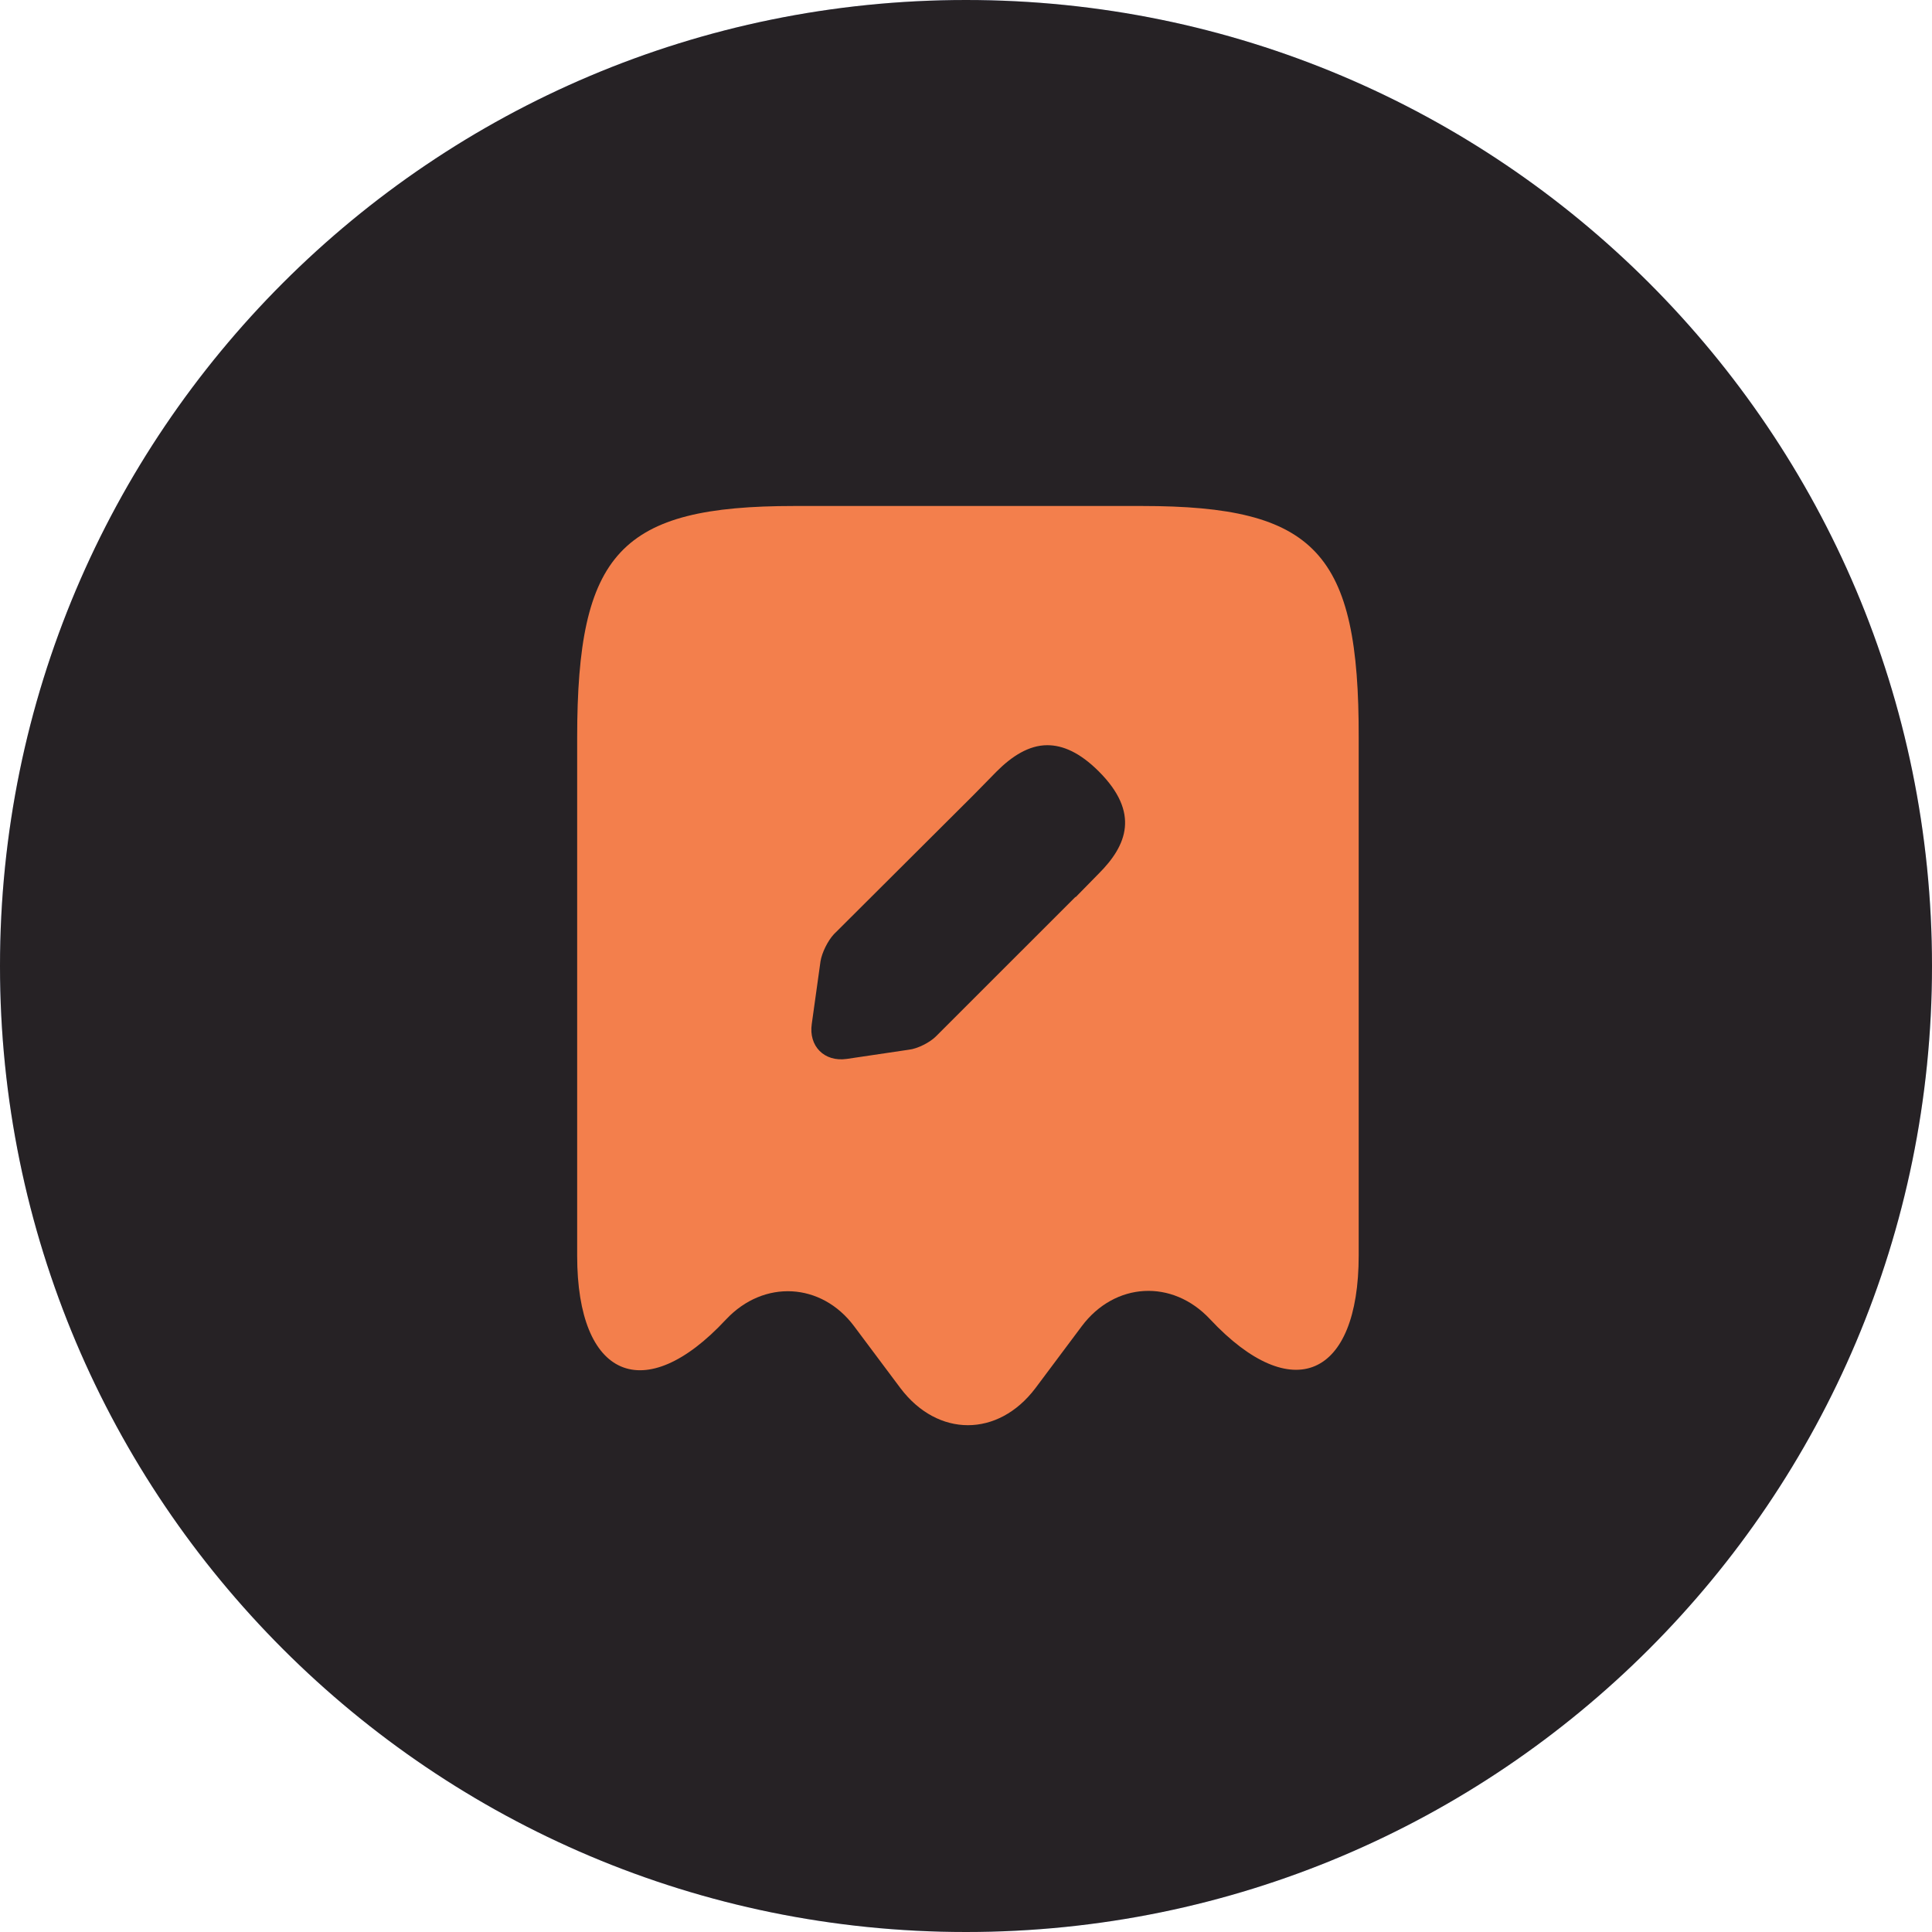
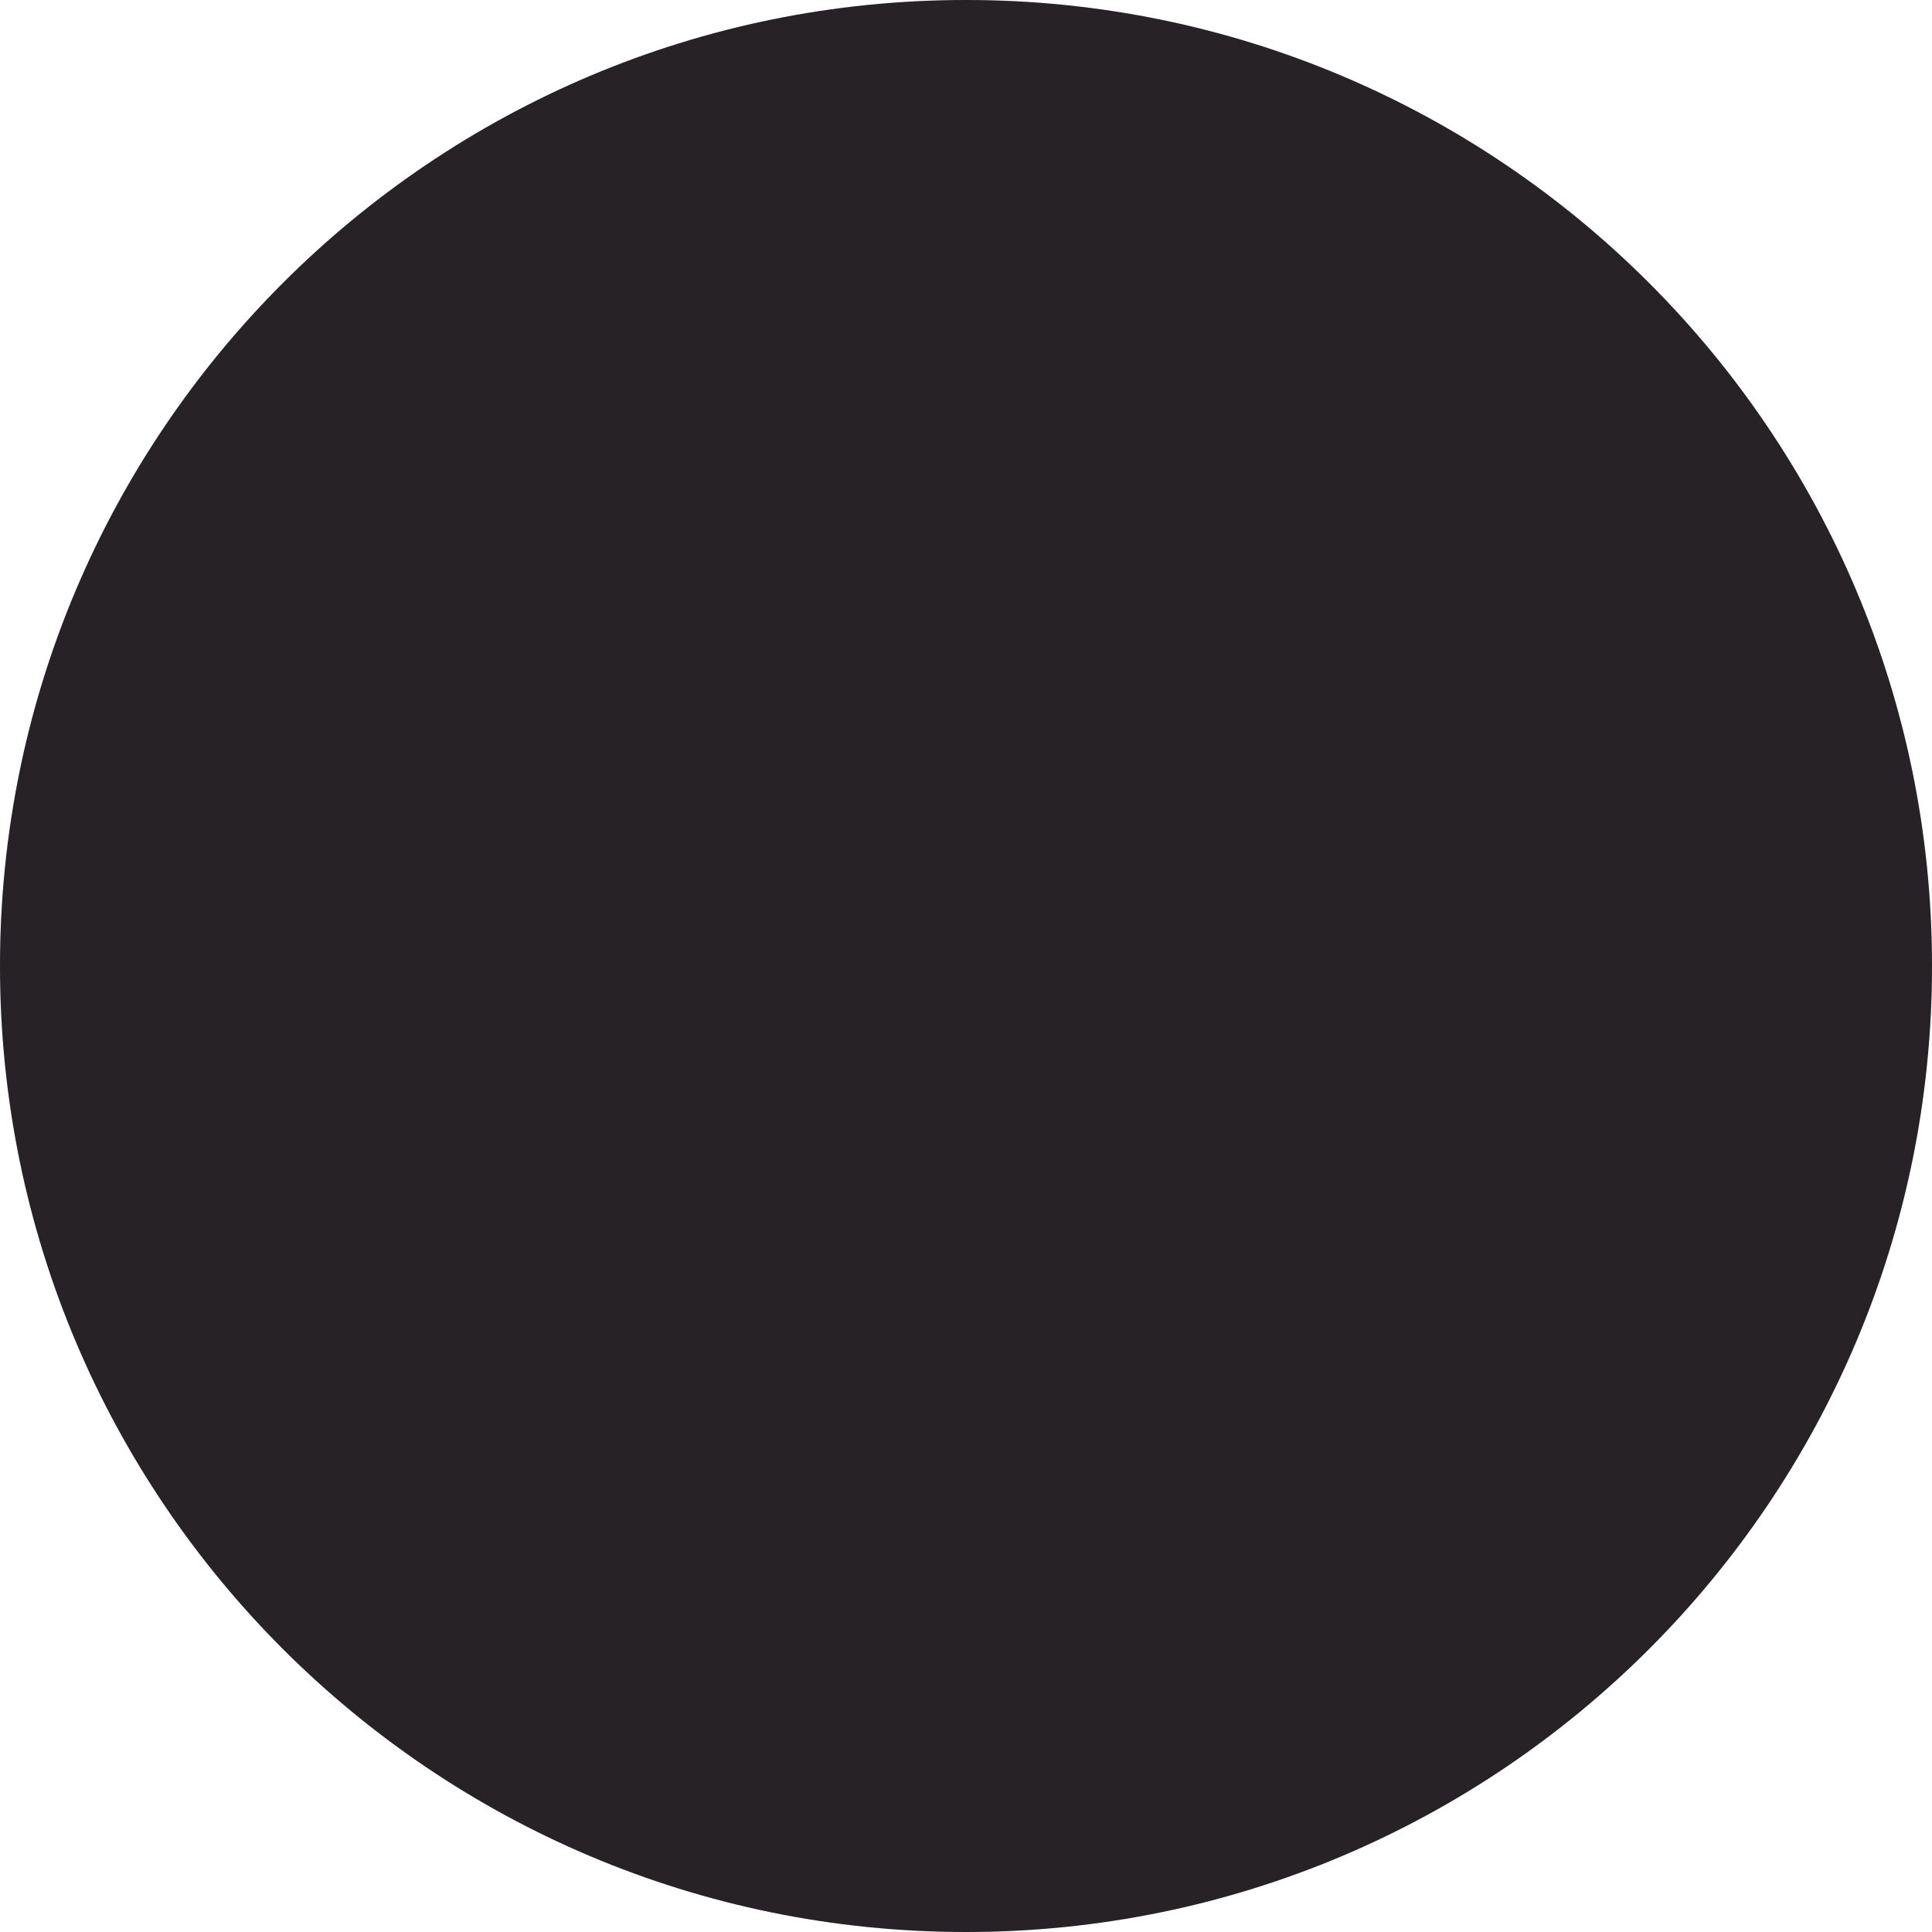
<svg xmlns="http://www.w3.org/2000/svg" width="112" height="112" viewBox="0 0 112 112" fill="none">
  <path d="M56 112C86.928 112 112 86.928 112 56C112 25.072 86.928 0 56 0C25.072 0 0 25.072 0 56C0 86.928 25.072 112 56 112Z" fill="#D2DEFF" />
  <path d="M56 112C86.928 112 112 86.928 112 56C112 25.072 86.928 0 56 0C25.072 0 0 25.072 0 56C0 86.928 25.072 112 56 112Z" fill="#262225" />
-   <path d="M66.205 29.333H46.045C35.965 29.333 33.459 32.027 33.459 42.773V72.8C33.459 79.893 37.352 81.573 42.072 76.507L42.099 76.48C44.285 74.16 47.618 74.347 49.512 76.88L52.205 80.48C54.365 83.333 57.858 83.333 60.019 80.48L62.712 76.88C64.632 74.32 67.965 74.133 70.152 76.48C74.898 81.547 78.765 79.867 78.765 72.773V42.773C78.792 32.027 76.285 29.333 66.205 29.333ZM63.699 50.64L62.365 52H62.339L54.258 60.08C53.912 60.427 53.192 60.8 52.685 60.853L49.085 61.387C47.779 61.573 46.872 60.64 47.059 59.36L47.565 55.733C47.645 55.227 47.992 54.533 48.339 54.16L56.445 46.08L57.779 44.72C58.658 43.84 59.645 43.2 60.712 43.2C61.618 43.2 62.605 43.627 63.699 44.72C66.099 47.12 65.325 49.013 63.699 50.64Z" fill="#F37F4C" />
</svg>